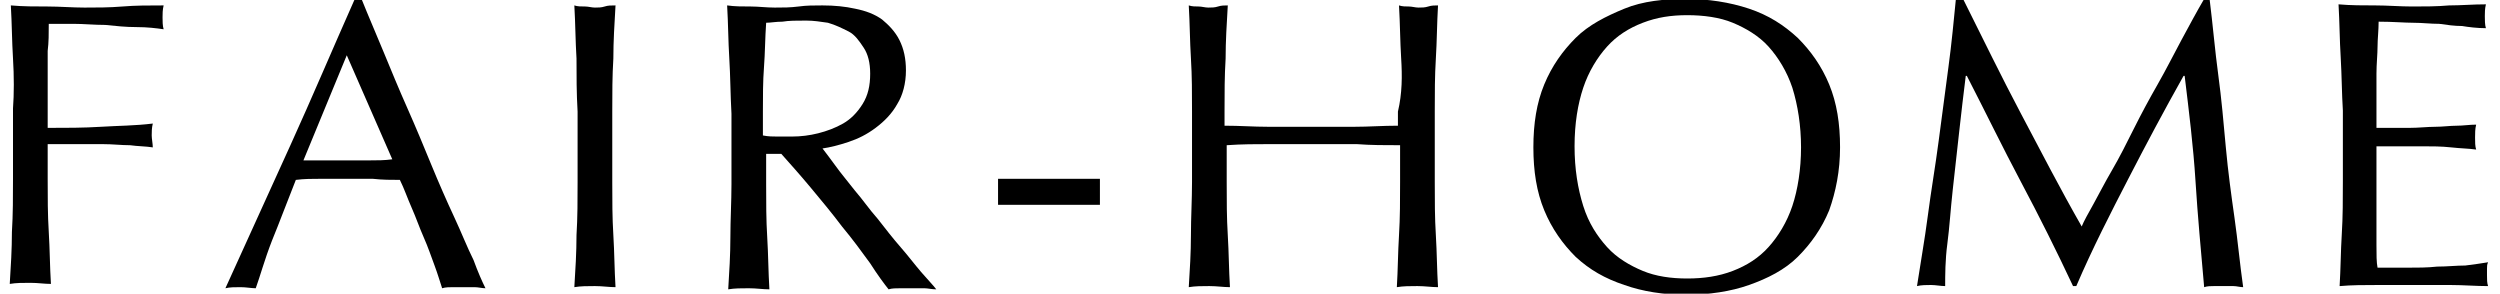
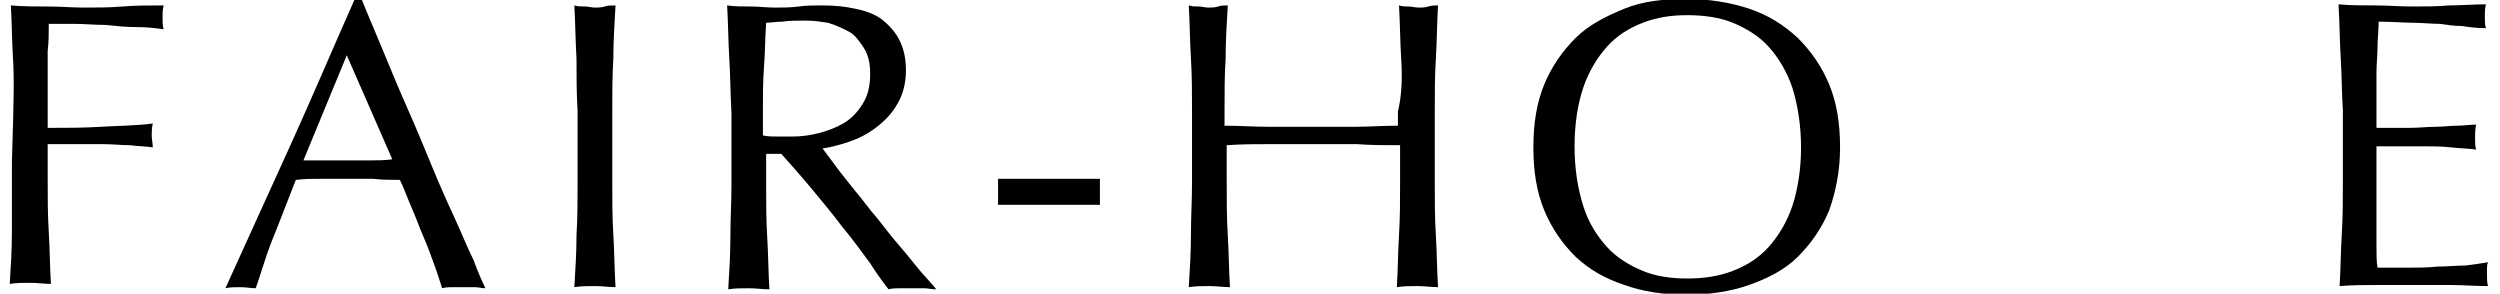
<svg xmlns="http://www.w3.org/2000/svg" version="1.1" id="レイヤー_1" x="0px" y="0px" viewBox="0 0 230.7 27.1" style="enable-background:new 0 0 230.7 27.1;" xml:space="preserve">
  <g id="a">
</g>
  <g id="b">
    <g id="c">
      <g>
        <path d="M67.3,5.4c-0.1-1.6-0.1-3.2-0.2-4.9c0.7,0.1,1.4,0.1,2.2,0.1c0.7,0,1.4,0.1,2.2,0.1s1.4,0,2.2-0.1     c0.7-0.1,1.4-0.1,2.2-0.1c1.1,0,2.1,0.1,3,0.3c1,0.2,1.8,0.5,2.5,1C82,2.3,82.6,2.9,83,3.7s0.6,1.7,0.6,2.8     c0,1.2-0.3,2.3-0.8,3.1c-0.5,0.9-1.2,1.6-2,2.2s-1.6,1-2.5,1.3c-0.9,0.3-1.7,0.5-2.4,0.6c0.3,0.4,0.7,0.9,1.2,1.6     c0.5,0.7,1.1,1.4,1.8,2.3c0.7,0.8,1.3,1.7,2.1,2.6c0.7,0.9,1.4,1.8,2.1,2.6s1.3,1.6,1.9,2.3c0.6,0.7,1.1,1.2,1.4,1.6     c-0.4,0-0.8-0.1-1.1-0.1h-2.2c-0.4,0-0.8,0-1.1,0.1c-0.4-0.5-1-1.3-1.7-2.4c-0.8-1.1-1.6-2.2-2.6-3.4c-0.9-1.2-1.9-2.4-2.9-3.6     c-1-1.2-1.9-2.2-2.7-3.1h-1.4v2.8c0,1.7,0,3.3,0.1,4.9c0.1,1.6,0.1,3.2,0.2,4.8c-0.6,0-1.2-0.1-1.9-0.1s-1.3,0-1.9,0.1     c0.1-1.6,0.2-3.2,0.2-4.8s0.1-3.3,0.1-4.9v-6.5C67.4,8.7,67.4,7,67.3,5.4L67.3,5.4z M71.7,12.6c0.4,0,0.9,0,1.4,0     c0.8,0,1.6-0.1,2.4-0.3s1.6-0.5,2.3-0.9c0.7-0.4,1.3-1,1.8-1.8c0.5-0.8,0.7-1.7,0.7-2.8c0-1-0.2-1.8-0.6-2.4s-0.8-1.2-1.4-1.5     s-1.2-0.6-1.9-0.8c-0.7-0.1-1.3-0.2-2-0.2c-0.9,0-1.6,0-2.2,0.1c-0.6,0-1.1,0.1-1.5,0.1c-0.1,1.4-0.1,2.8-0.2,4.1     s-0.1,2.7-0.1,4.1v2.2C70.9,12.6,71.3,12.6,71.7,12.6L71.7,12.6z" />
        <path d="M101.5,16.5v2.4h-9.4v-2.4H101.5z" />
        <path d="M129.3,5.4c-0.1-1.6-0.1-3.2-0.2-4.9c0.3,0.1,0.6,0.1,0.9,0.1c0.3,0,0.6,0.1,0.9,0.1s0.6,0,0.9-0.1s0.6-0.1,0.9-0.1     c-0.1,1.7-0.1,3.3-0.2,4.9c-0.1,1.6-0.1,3.2-0.1,4.9v6.5c0,1.7,0,3.3,0.1,4.9s0.1,3.2,0.2,4.8c-0.6,0-1.2-0.1-1.9-0.1     s-1.3,0-1.9,0.1c0.1-1.6,0.1-3.2,0.2-4.8c0.1-1.6,0.1-3.3,0.1-4.9v-3.4c-1.4,0-2.7,0-4-0.1c-1.3,0-2.6,0-4,0s-2.7,0-4,0     c-1.3,0-2.6,0-4,0.1v3.4c0,1.7,0,3.3,0.1,4.9s0.1,3.2,0.2,4.8c-0.6,0-1.2-0.1-1.9-0.1s-1.3,0-1.9,0.1c0.1-1.6,0.2-3.2,0.2-4.8     s0.1-3.3,0.1-4.9v-6.5c0-1.7,0-3.3-0.1-4.9c-0.1-1.6-0.1-3.2-0.2-4.9c0.3,0.1,0.6,0.1,0.9,0.1c0.3,0,0.6,0.1,0.9,0.1     s0.6,0,0.9-0.1s0.6-0.1,0.9-0.1c-0.1,1.7-0.2,3.3-0.2,4.9c-0.1,1.6-0.1,3.2-0.1,4.9v1.3c1.4,0,2.7,0.1,4,0.1s2.6,0,4,0s2.7,0,4,0     c1.3,0,2.6-0.1,4-0.1v-1.3C129.4,8.6,129.4,7,129.3,5.4z" />
        <path d="M142.5,7.8c0.7-1.7,1.7-3.1,2.9-4.3s2.8-2,4.5-2.7s3.7-0.9,5.7-0.9s4,0.3,5.8,0.9s3.2,1.5,4.5,2.7     c1.2,1.2,2.2,2.6,2.9,4.3c0.7,1.7,1,3.6,1,5.8s-0.4,4.1-1,5.8c-0.7,1.7-1.7,3.1-2.9,4.3s-2.8,2-4.5,2.6s-3.7,0.9-5.8,0.9     s-4-0.3-5.7-0.9c-1.8-0.6-3.2-1.4-4.5-2.6c-1.2-1.2-2.2-2.6-2.9-4.3c-0.7-1.7-1-3.6-1-5.8S141.8,9.5,142.5,7.8z M165.4,8.1     c-0.5-1.5-1.3-2.8-2.2-3.8s-2.1-1.7-3.3-2.2s-2.7-0.7-4.2-0.7s-2.8,0.2-4.1,0.7s-2.4,1.2-3.3,2.2s-1.7,2.3-2.2,3.8     c-0.5,1.5-0.8,3.3-0.8,5.4s0.3,3.9,0.8,5.5s1.3,2.8,2.2,3.8s2.1,1.7,3.3,2.2s2.6,0.7,4.1,0.7s2.9-0.2,4.2-0.7s2.4-1.2,3.3-2.2     s1.7-2.3,2.2-3.8c0.5-1.5,0.8-3.4,0.8-5.4S165.9,9.7,165.4,8.1z" />
-         <path d="M186.5,10.5c1.8,3.4,3.6,6.9,5.6,10.4c0.2-0.5,0.6-1.2,1.1-2.1c0.5-0.9,1-1.9,1.7-3.1s1.3-2.4,2-3.8     c0.7-1.4,1.4-2.7,2.2-4.1s1.5-2.8,2.2-4.1s1.4-2.6,2.1-3.8h0.5c0.3,2.4,0.5,4.8,0.8,7s0.5,4.5,0.7,6.7s0.5,4.4,0.8,6.5     s0.5,4.3,0.8,6.4c-0.3,0-0.6-0.1-0.9-0.1h-1.8c-0.3,0-0.6,0-0.9,0.1c-0.3-3.4-0.6-6.6-0.8-9.8s-0.6-6.4-1-9.7h-0.1     c-1.8,3.2-3.5,6.4-5.1,9.5s-3.3,6.4-4.8,9.9h-0.3c-1.5-3.2-3.1-6.4-4.8-9.6c-1.7-3.2-3.3-6.5-5-9.8h-0.1     c-0.2,1.6-0.4,3.3-0.6,5.1s-0.4,3.6-0.6,5.4c-0.2,1.8-0.3,3.5-0.5,5s-0.2,2.9-0.2,3.9c-0.4,0-0.9-0.1-1.3-0.1s-0.9,0-1.3,0.1     c0.3-2,0.7-4.2,1-6.5s0.7-4.6,1-6.9c0.3-2.3,0.6-4.6,0.9-6.8s0.5-4.4,0.7-6.4h0.6C183,3.6,184.7,7.1,186.5,10.5L186.5,10.5z" />
        <path d="M216,5.3c-0.1-1.6-0.1-3.2-0.2-4.9c1.1,0.1,2.3,0.1,3.4,0.1c1.1,0,2.3,0.1,3.4,0.1s2.3,0,3.4-0.1c1.1,0,2.2-0.1,3.4-0.1     c-0.1,0.4-0.1,0.8-0.1,1.1s0,0.8,0.1,1.1c-0.8,0-1.6-0.1-2.2-0.2c-0.7,0-1.4-0.1-2.1-0.2c-0.8,0-1.6-0.1-2.4-0.1     s-1.9-0.1-3.2-0.1c0,0.8-0.1,1.6-0.1,2.3c0,0.7-0.1,1.6-0.1,2.5c0,1,0,1.9,0,2.9c0,0.9,0,1.6,0,2.1c1.1,0,2.1,0,3,0     c0.9,0,1.7-0.1,2.4-0.1c0.7,0,1.4-0.1,2-0.1c0.6,0,1.2-0.1,1.8-0.1c-0.1,0.4-0.1,0.8-0.1,1.2c0,0.4,0,0.8,0.1,1.1     c-0.7-0.1-1.4-0.1-2.3-0.2c-0.9-0.1-1.8-0.1-2.6-0.1c-0.9,0-1.7,0-2.5,0c-0.8,0-1.4,0-1.8,0c0,0.2,0,0.5,0,0.7c0,0.3,0,0.6,0,1     v3.8c0,1.4,0,2.6,0,3.6c0,0.9,0,1.6,0.1,2.1h2.7c1,0,1.9,0,2.8-0.1c0.9,0,1.8-0.1,2.6-0.1c0.8-0.1,1.5-0.2,2.1-0.3     c-0.1,0.2-0.1,0.4-0.1,0.6s0,0.4,0,0.6c0,0.4,0,0.7,0.1,1c-1.1,0-2.3-0.1-3.4-0.1h-6.9c-1.1,0-2.3,0-3.4,0.1     c0.1-1.6,0.1-3.2,0.2-4.8c0.1-1.6,0.1-3.2,0.1-4.9v-6.5C216.1,8.6,216.1,7,216,5.3L216,5.3z" />
        <g>
-           <path d="M1.2,5.4C1.1,3.8,1.1,2.2,1,0.5c1.1,0.1,2.3,0.1,3.4,0.1c1.1,0,2.3,0.1,3.4,0.1s2.3,0,3.5-0.1s2.4-0.1,3.8-0.1      c-0.1,0.4-0.1,0.8-0.1,1.1s0,0.8,0.1,1.1c-0.7-0.1-1.5-0.2-2.5-0.2s-1.9-0.1-2.9-0.2c-1,0-2-0.1-2.9-0.1s-1.7,0-2.3,0      c0,0.9,0,1.7-0.1,2.5c0,0.8,0,1.6,0,2.4c0,0.9,0,1.7,0,2.4c0,0.8,0,1.5,0,2.3c1.7,0,3.3,0,4.9-0.1c1.6-0.1,3.2-0.1,4.8-0.3      c-0.1,0.4-0.1,0.8-0.1,1.1s0.1,0.8,0.1,1.1c-0.6-0.1-1.4-0.1-2.1-0.2c-0.8,0-1.6-0.1-2.5-0.1c-0.9,0-1.7,0-2.6,0H4.4v3.2      c0,1.7,0,3.3,0.1,4.9s0.1,3.2,0.2,4.8c-0.6,0-1.2-0.1-1.9-0.1s-1.3,0-1.9,0.1c0.1-1.6,0.2-3.2,0.2-4.8c0.1-1.6,0.1-3.3,0.1-4.9      v-6.5C1.3,8.7,1.3,7,1.2,5.4L1.2,5.4z" />
+           <path d="M1.2,5.4C1.1,3.8,1.1,2.2,1,0.5c1.1,0.1,2.3,0.1,3.4,0.1c1.1,0,2.3,0.1,3.4,0.1s2.3,0,3.5-0.1s2.4-0.1,3.8-0.1      c-0.1,0.4-0.1,0.8-0.1,1.1s0,0.8,0.1,1.1c-0.7-0.1-1.5-0.2-2.5-0.2s-1.9-0.1-2.9-0.2c-1,0-2-0.1-2.9-0.1s-1.7,0-2.3,0      c0,0.9,0,1.7-0.1,2.5c0,0.8,0,1.6,0,2.4c0,0.9,0,1.7,0,2.4c0,0.8,0,1.5,0,2.3c1.7,0,3.3,0,4.9-0.1c1.6-0.1,3.2-0.1,4.8-0.3      c-0.1,0.4-0.1,0.8-0.1,1.1s0.1,0.8,0.1,1.1c-0.6-0.1-1.4-0.1-2.1-0.2c-0.8,0-1.6-0.1-2.5-0.1c-0.9,0-1.7,0-2.6,0H4.4v3.2      c0,1.7,0,3.3,0.1,4.9s0.1,3.2,0.2,4.8c-0.6,0-1.2-0.1-1.9-0.1s-1.3,0-1.9,0.1c0.1-1.6,0.2-3.2,0.2-4.8v-6.5C1.3,8.7,1.3,7,1.2,5.4L1.2,5.4z" />
          <path d="M44.8,26.6c-0.3,0-0.7-0.1-1-0.1h-2c-0.3,0-0.7,0-1,0.1c-0.2-0.6-0.4-1.3-0.7-2.1c-0.3-0.8-0.6-1.7-1-2.6      s-0.7-1.8-1.1-2.7c-0.4-0.9-0.7-1.8-1.1-2.6c-0.8,0-1.6,0-2.5-0.1c-0.8,0-1.7,0-2.5,0c-0.8,0-1.6,0-2.3,0c-0.8,0-1.5,0-2.3,0.1      c-0.8,2-1.5,3.9-2.2,5.6c-0.7,1.8-1.1,3.3-1.5,4.4c-0.4,0-0.9-0.1-1.4-0.1s-1,0-1.4,0.1c2-4.4,4-8.8,6-13.2S30.7,4.5,32.7,0h0.7      c0.6,1.5,1.3,3.1,2,4.8c0.7,1.7,1.4,3.4,2.2,5.2s1.5,3.5,2.2,5.2s1.4,3.3,2.1,4.8s1.2,2.8,1.8,4C44.1,25.1,44.5,26,44.8,26.6      L44.8,26.6z M28,14.8c0.7,0,1.3,0,2,0s1.4,0,2,0c0.7,0,1.4,0,2.1,0c0.7,0,1.4,0,2.1-0.1l-4.2-9.6L28,14.8L28,14.8z" />
          <path d="M53.2,5.4c-0.1-1.6-0.1-3.2-0.2-4.9c0.3,0.1,0.6,0.1,1,0.1c0.3,0,0.6,0.1,0.9,0.1s0.6,0,0.9-0.1s0.6-0.1,1-0.1      c-0.1,1.7-0.2,3.3-0.2,4.9c-0.1,1.6-0.1,3.2-0.1,4.9v6.5c0,1.7,0,3.3,0.1,4.9s0.1,3.2,0.2,4.8c-0.6,0-1.2-0.1-1.9-0.1      s-1.3,0-1.9,0.1c0.1-1.6,0.2-3.2,0.2-4.8c0.1-1.6,0.1-3.3,0.1-4.9v-6.5C53.2,8.6,53.2,7,53.2,5.4z" />
        </g>
      </g>
    </g>
  </g>
</svg>